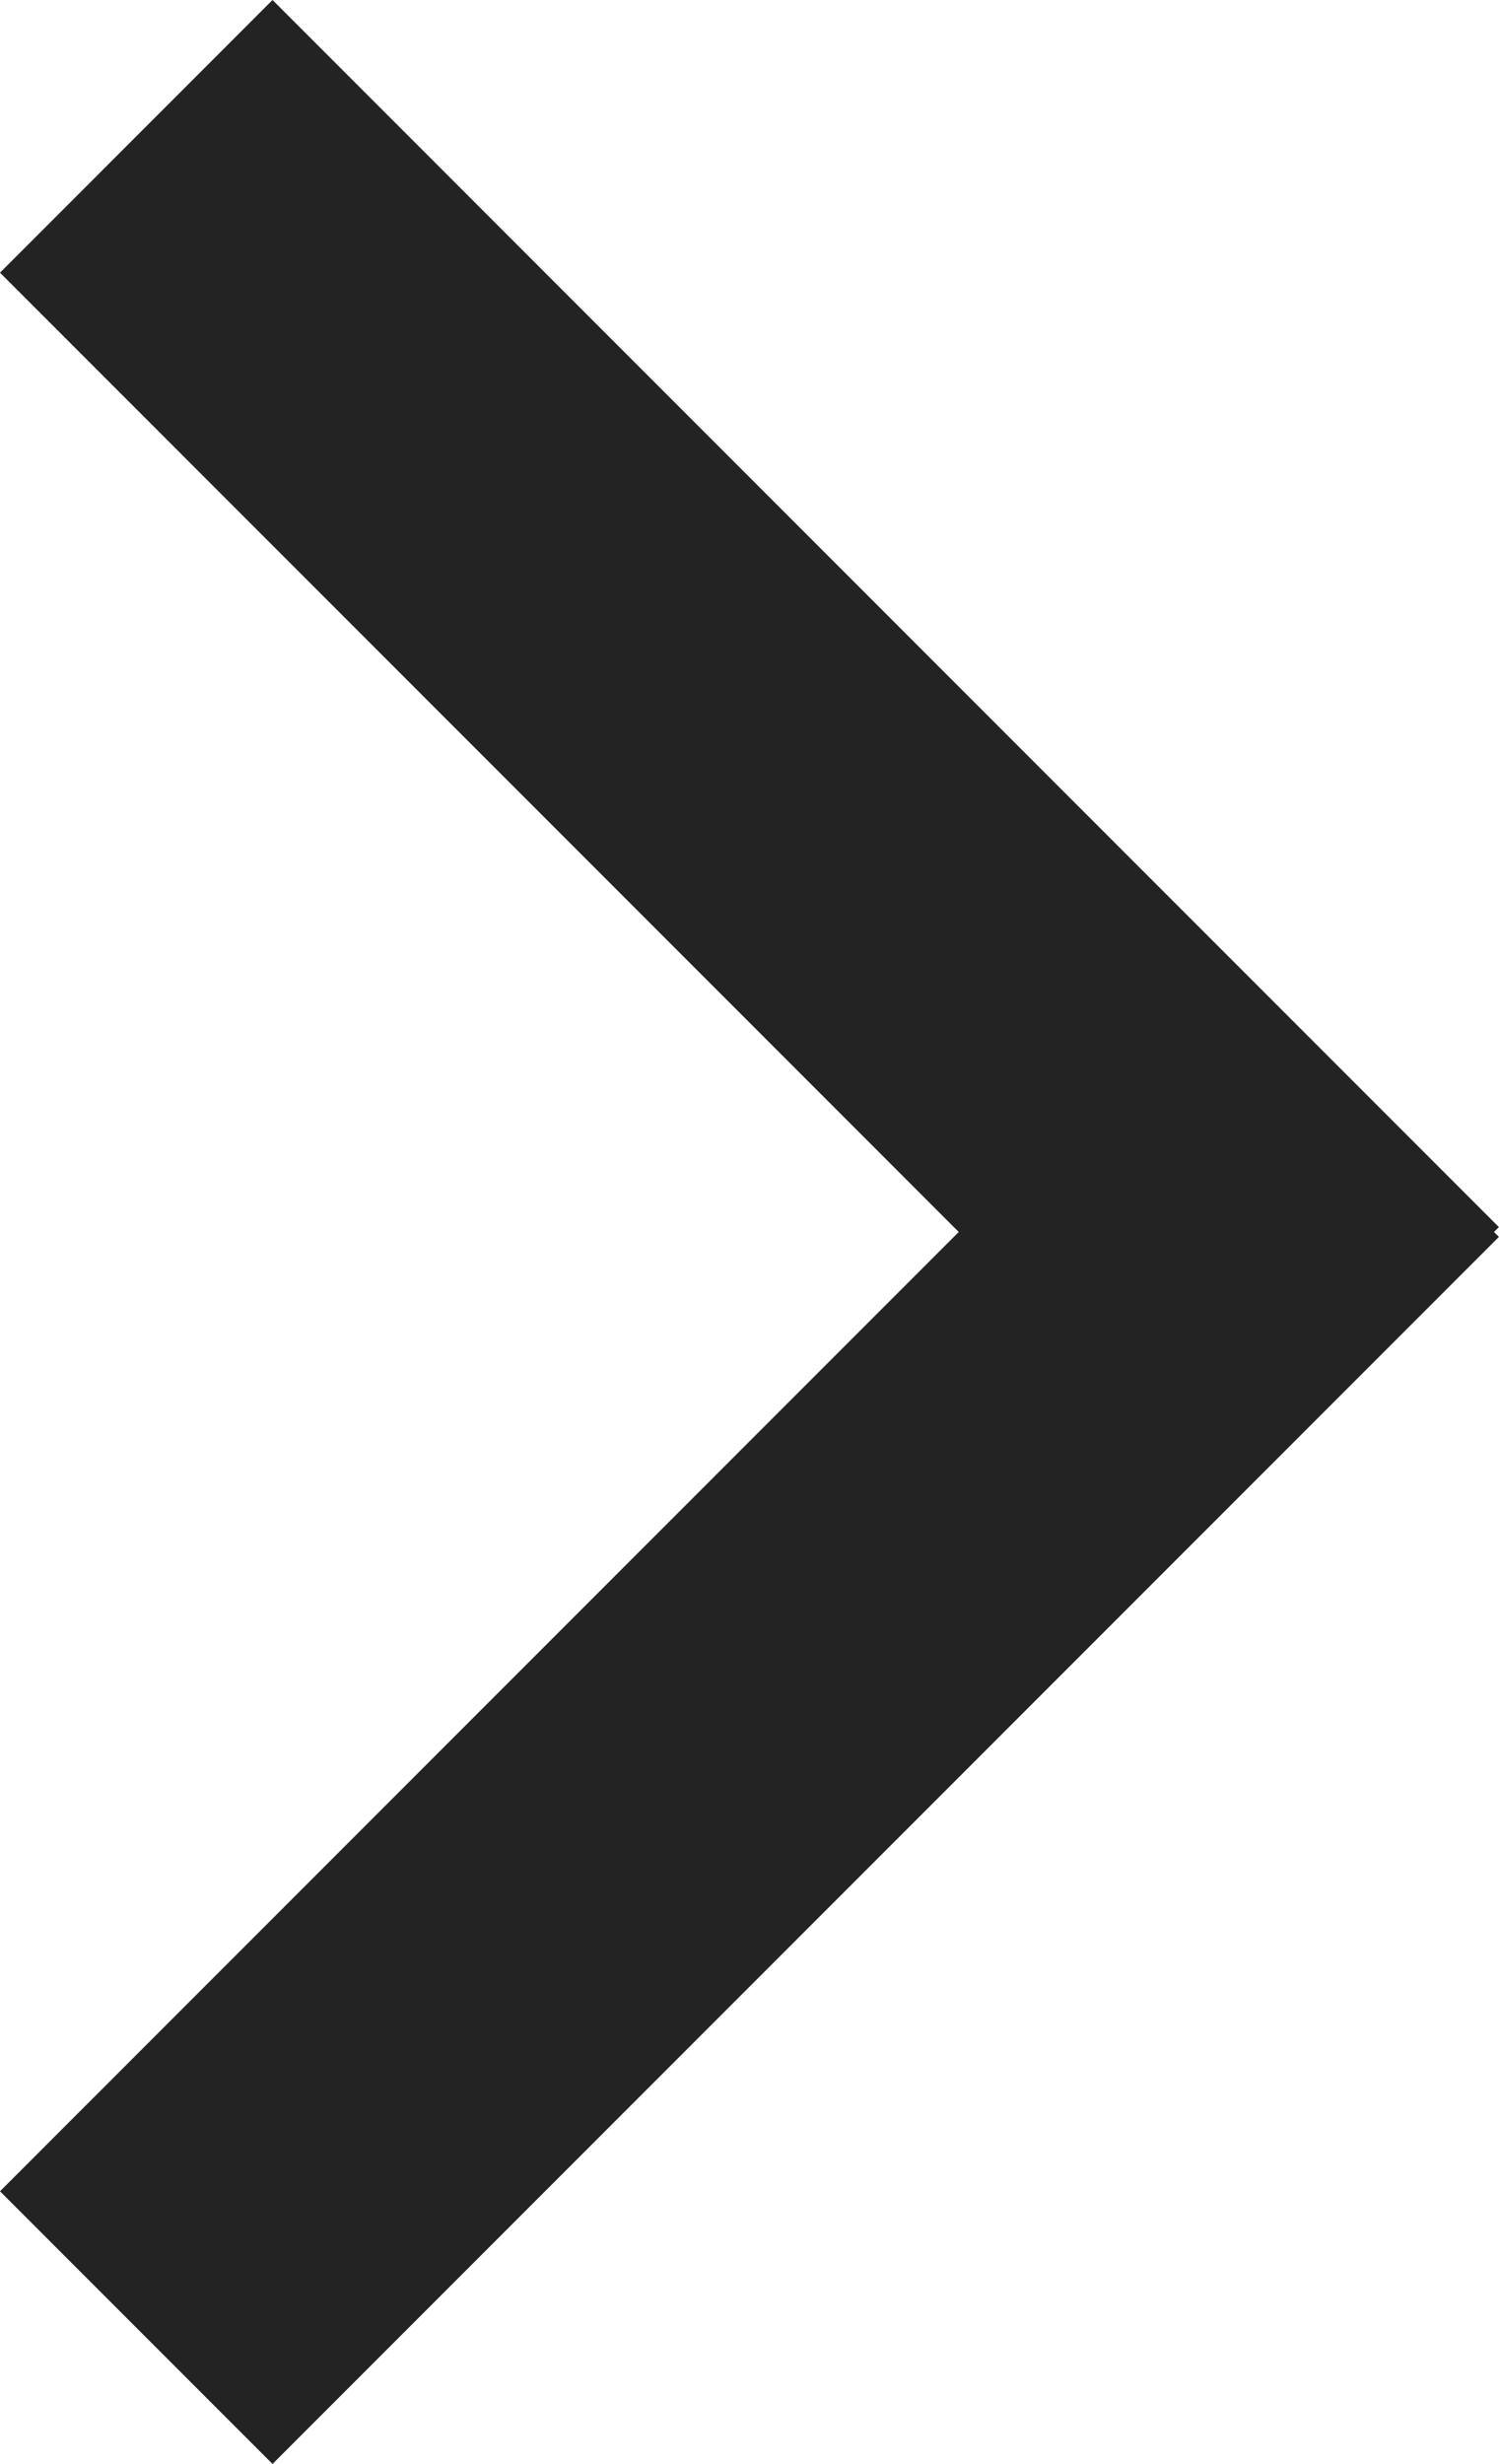
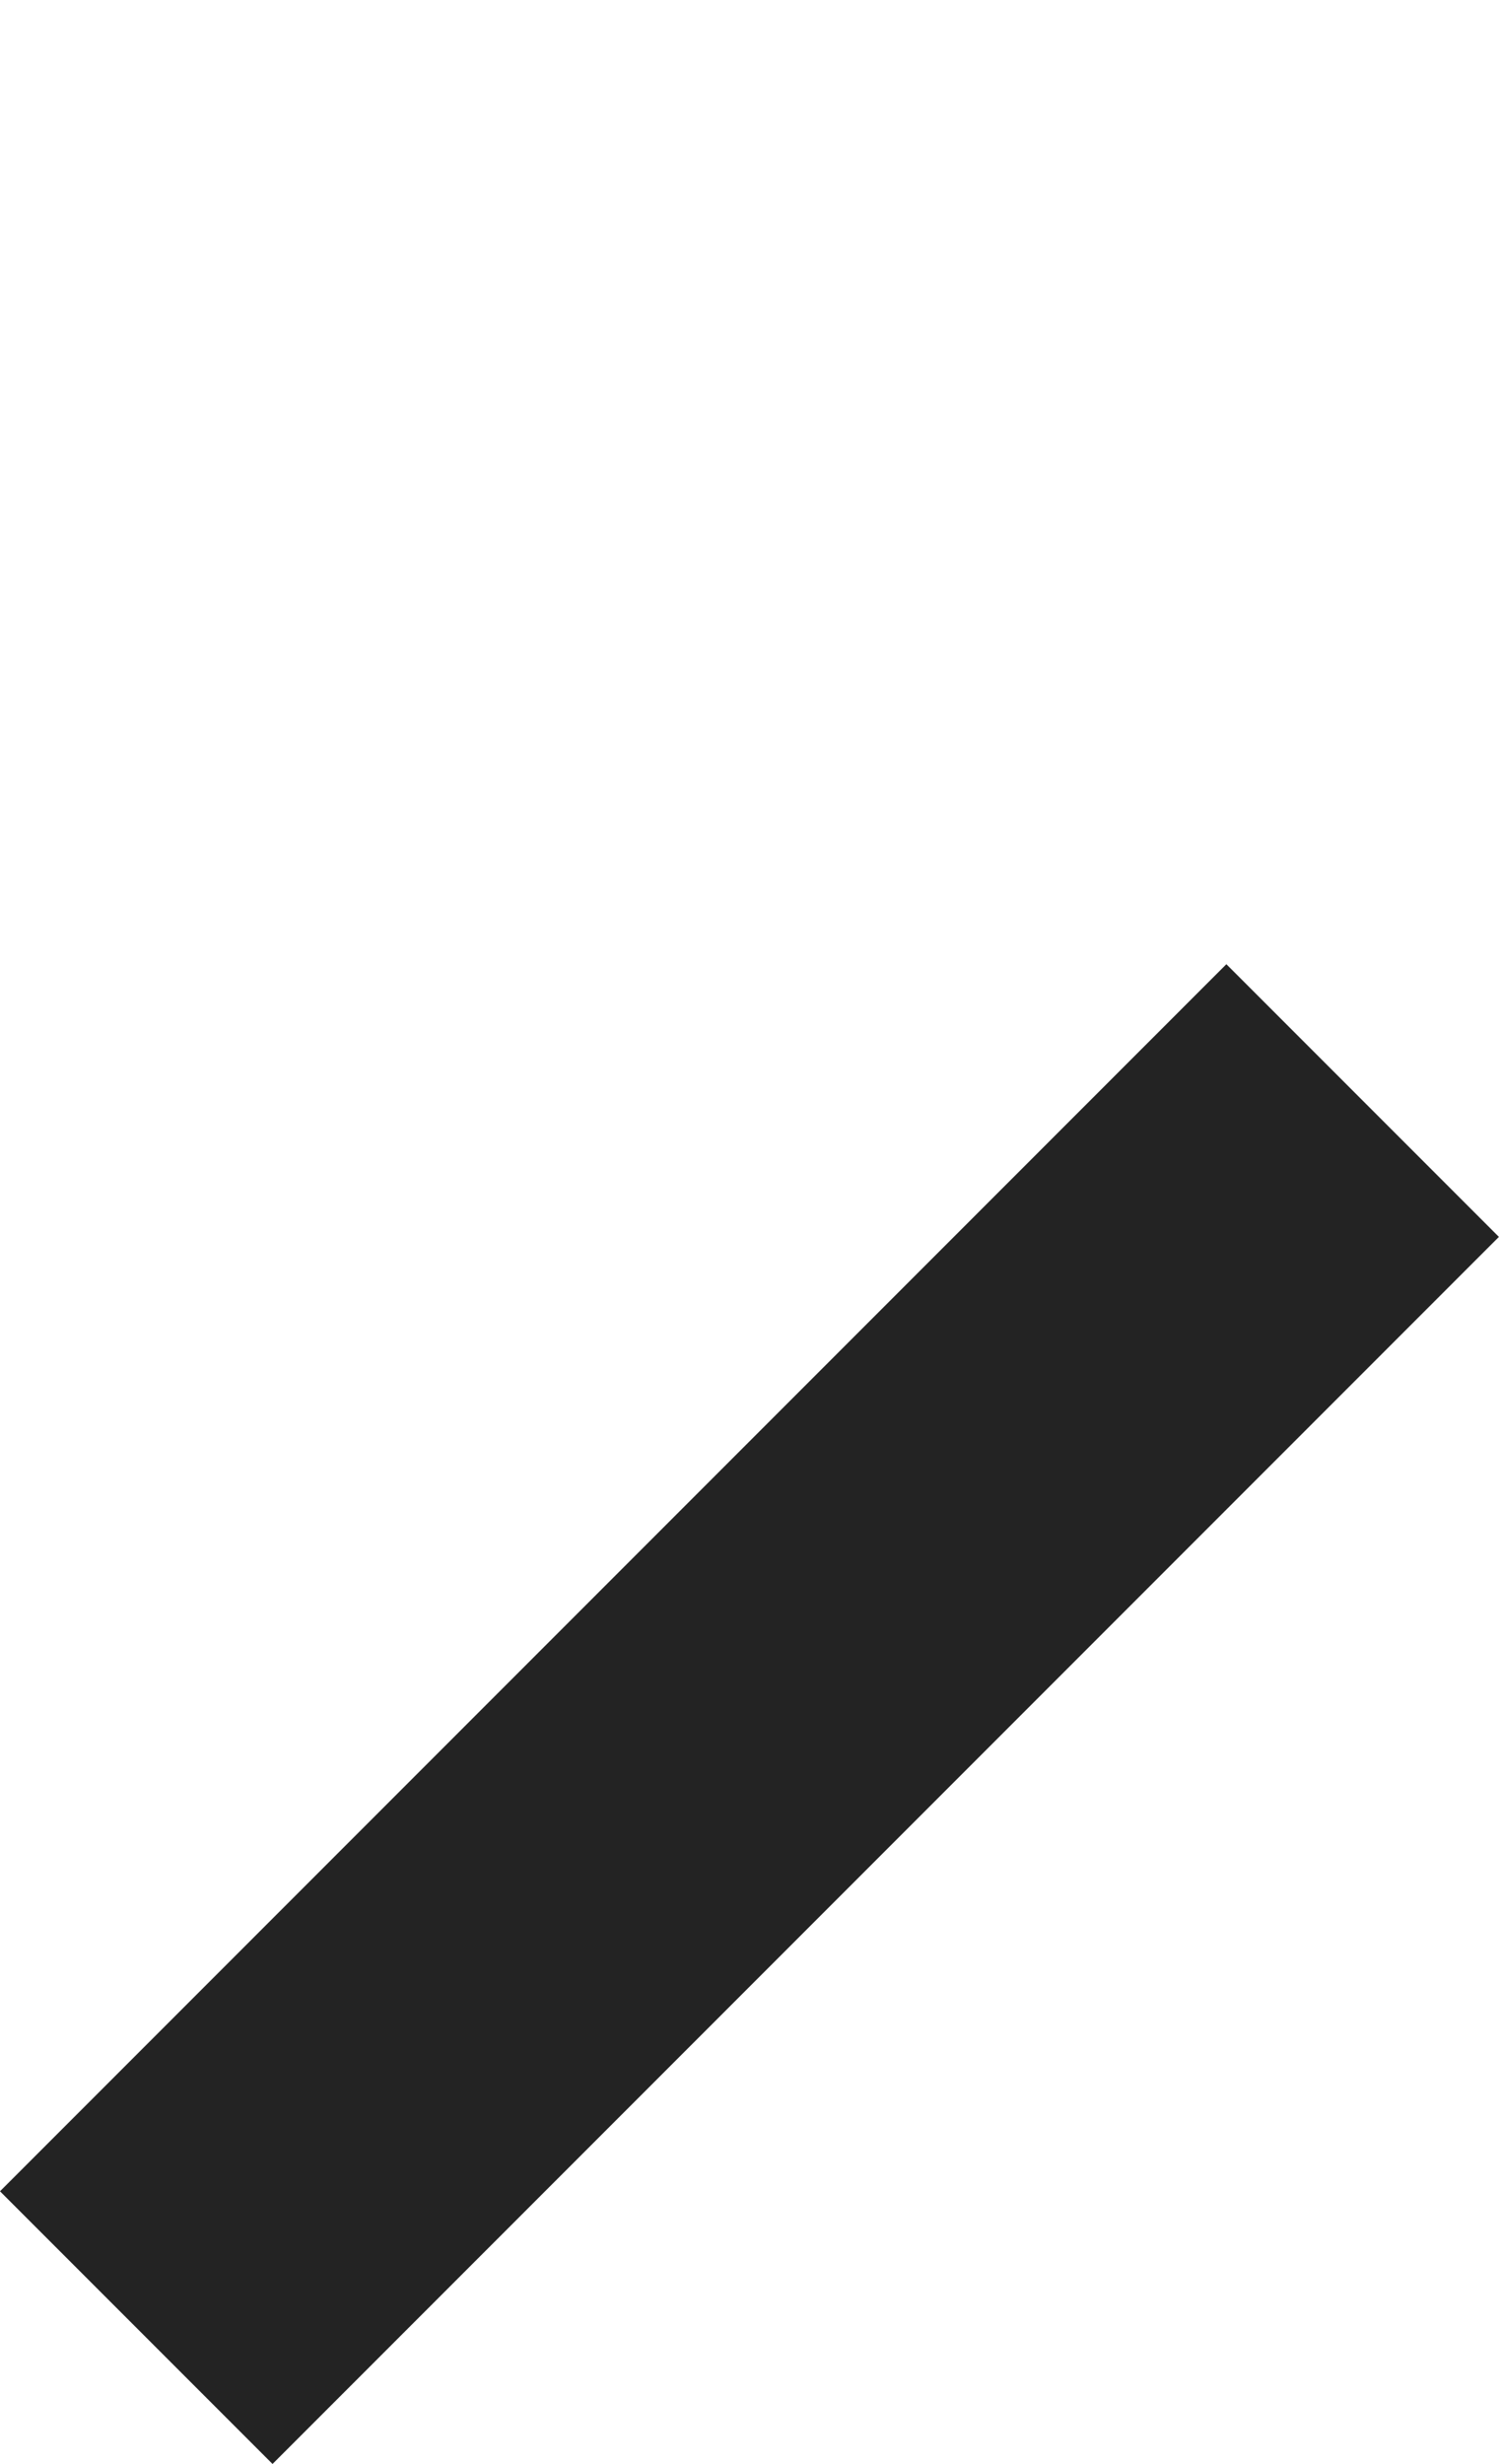
<svg xmlns="http://www.w3.org/2000/svg" width="5.484" height="9.009" viewBox="0 0 5.484 9.009">
  <g id="v" transform="translate(5.484) rotate(90)">
-     <rect id="長方形_34" data-name="長方形 34" width="6.345" height="1.41" transform="translate(0 4.487) rotate(-45)" fill="#232323" />
    <rect id="長方形_35" data-name="長方形 35" width="6.345" height="1.41" transform="translate(8.012 5.484) rotate(-135)" fill="#232323" />
  </g>
</svg>